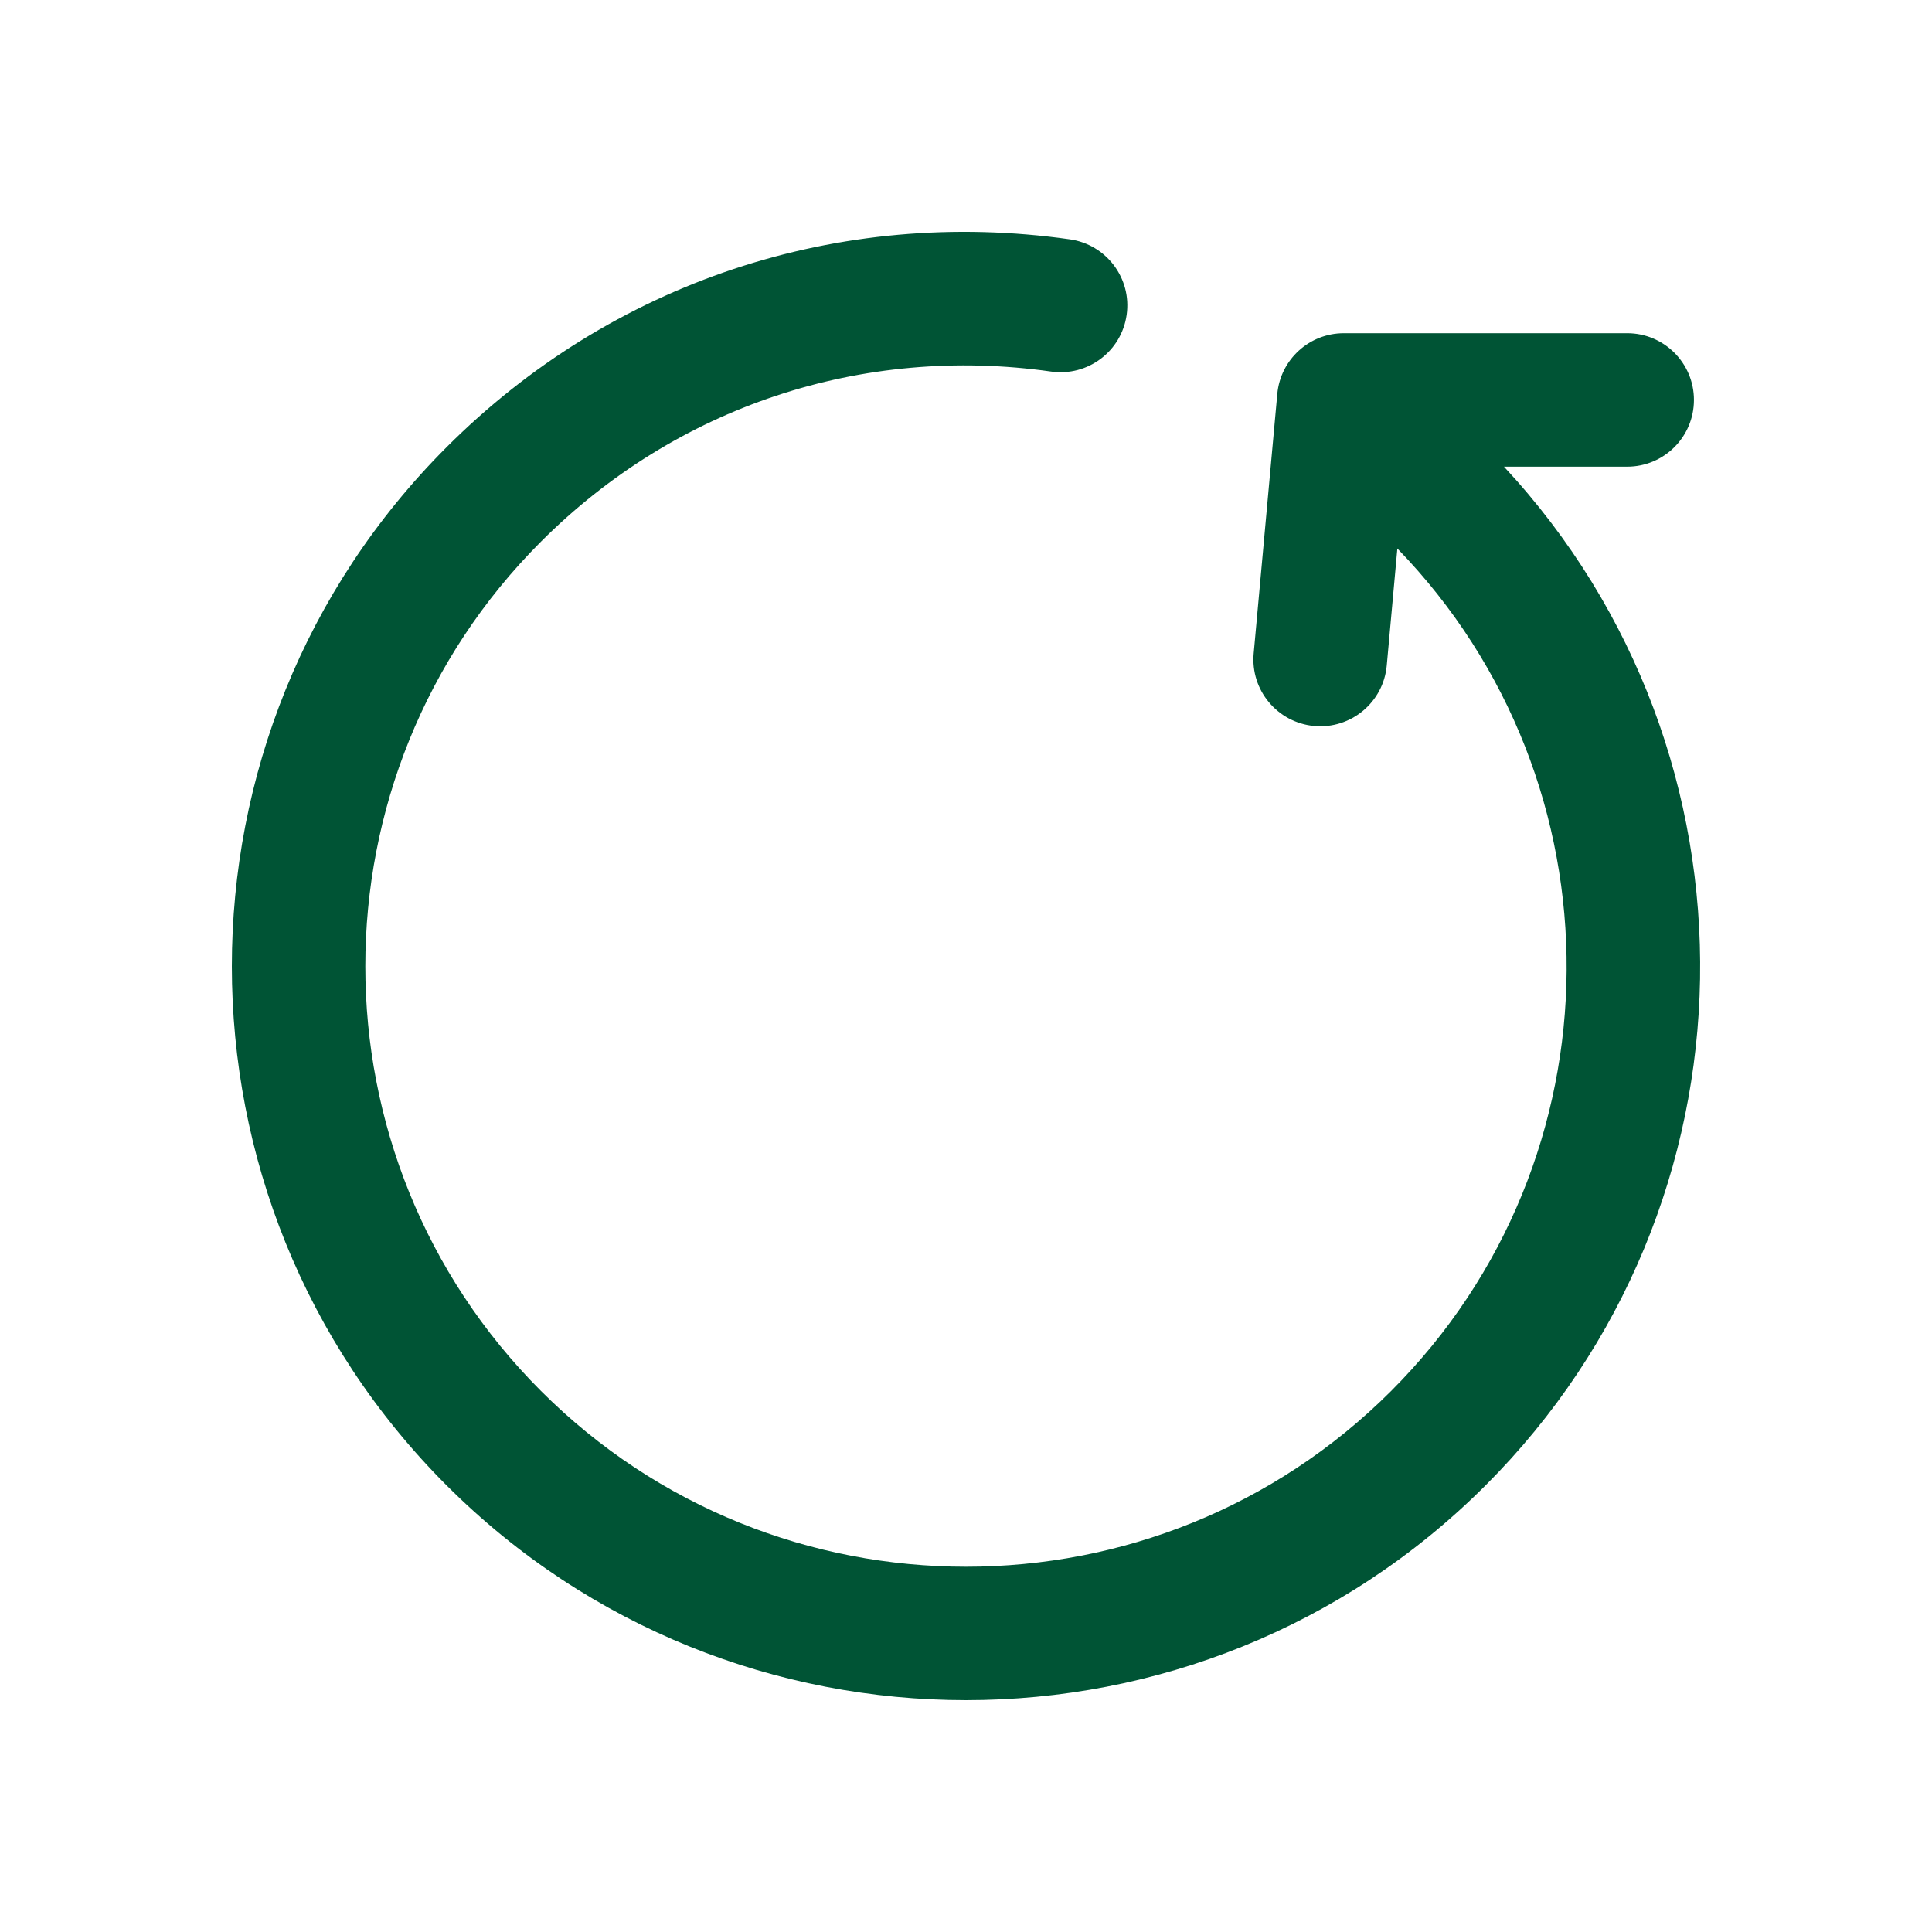
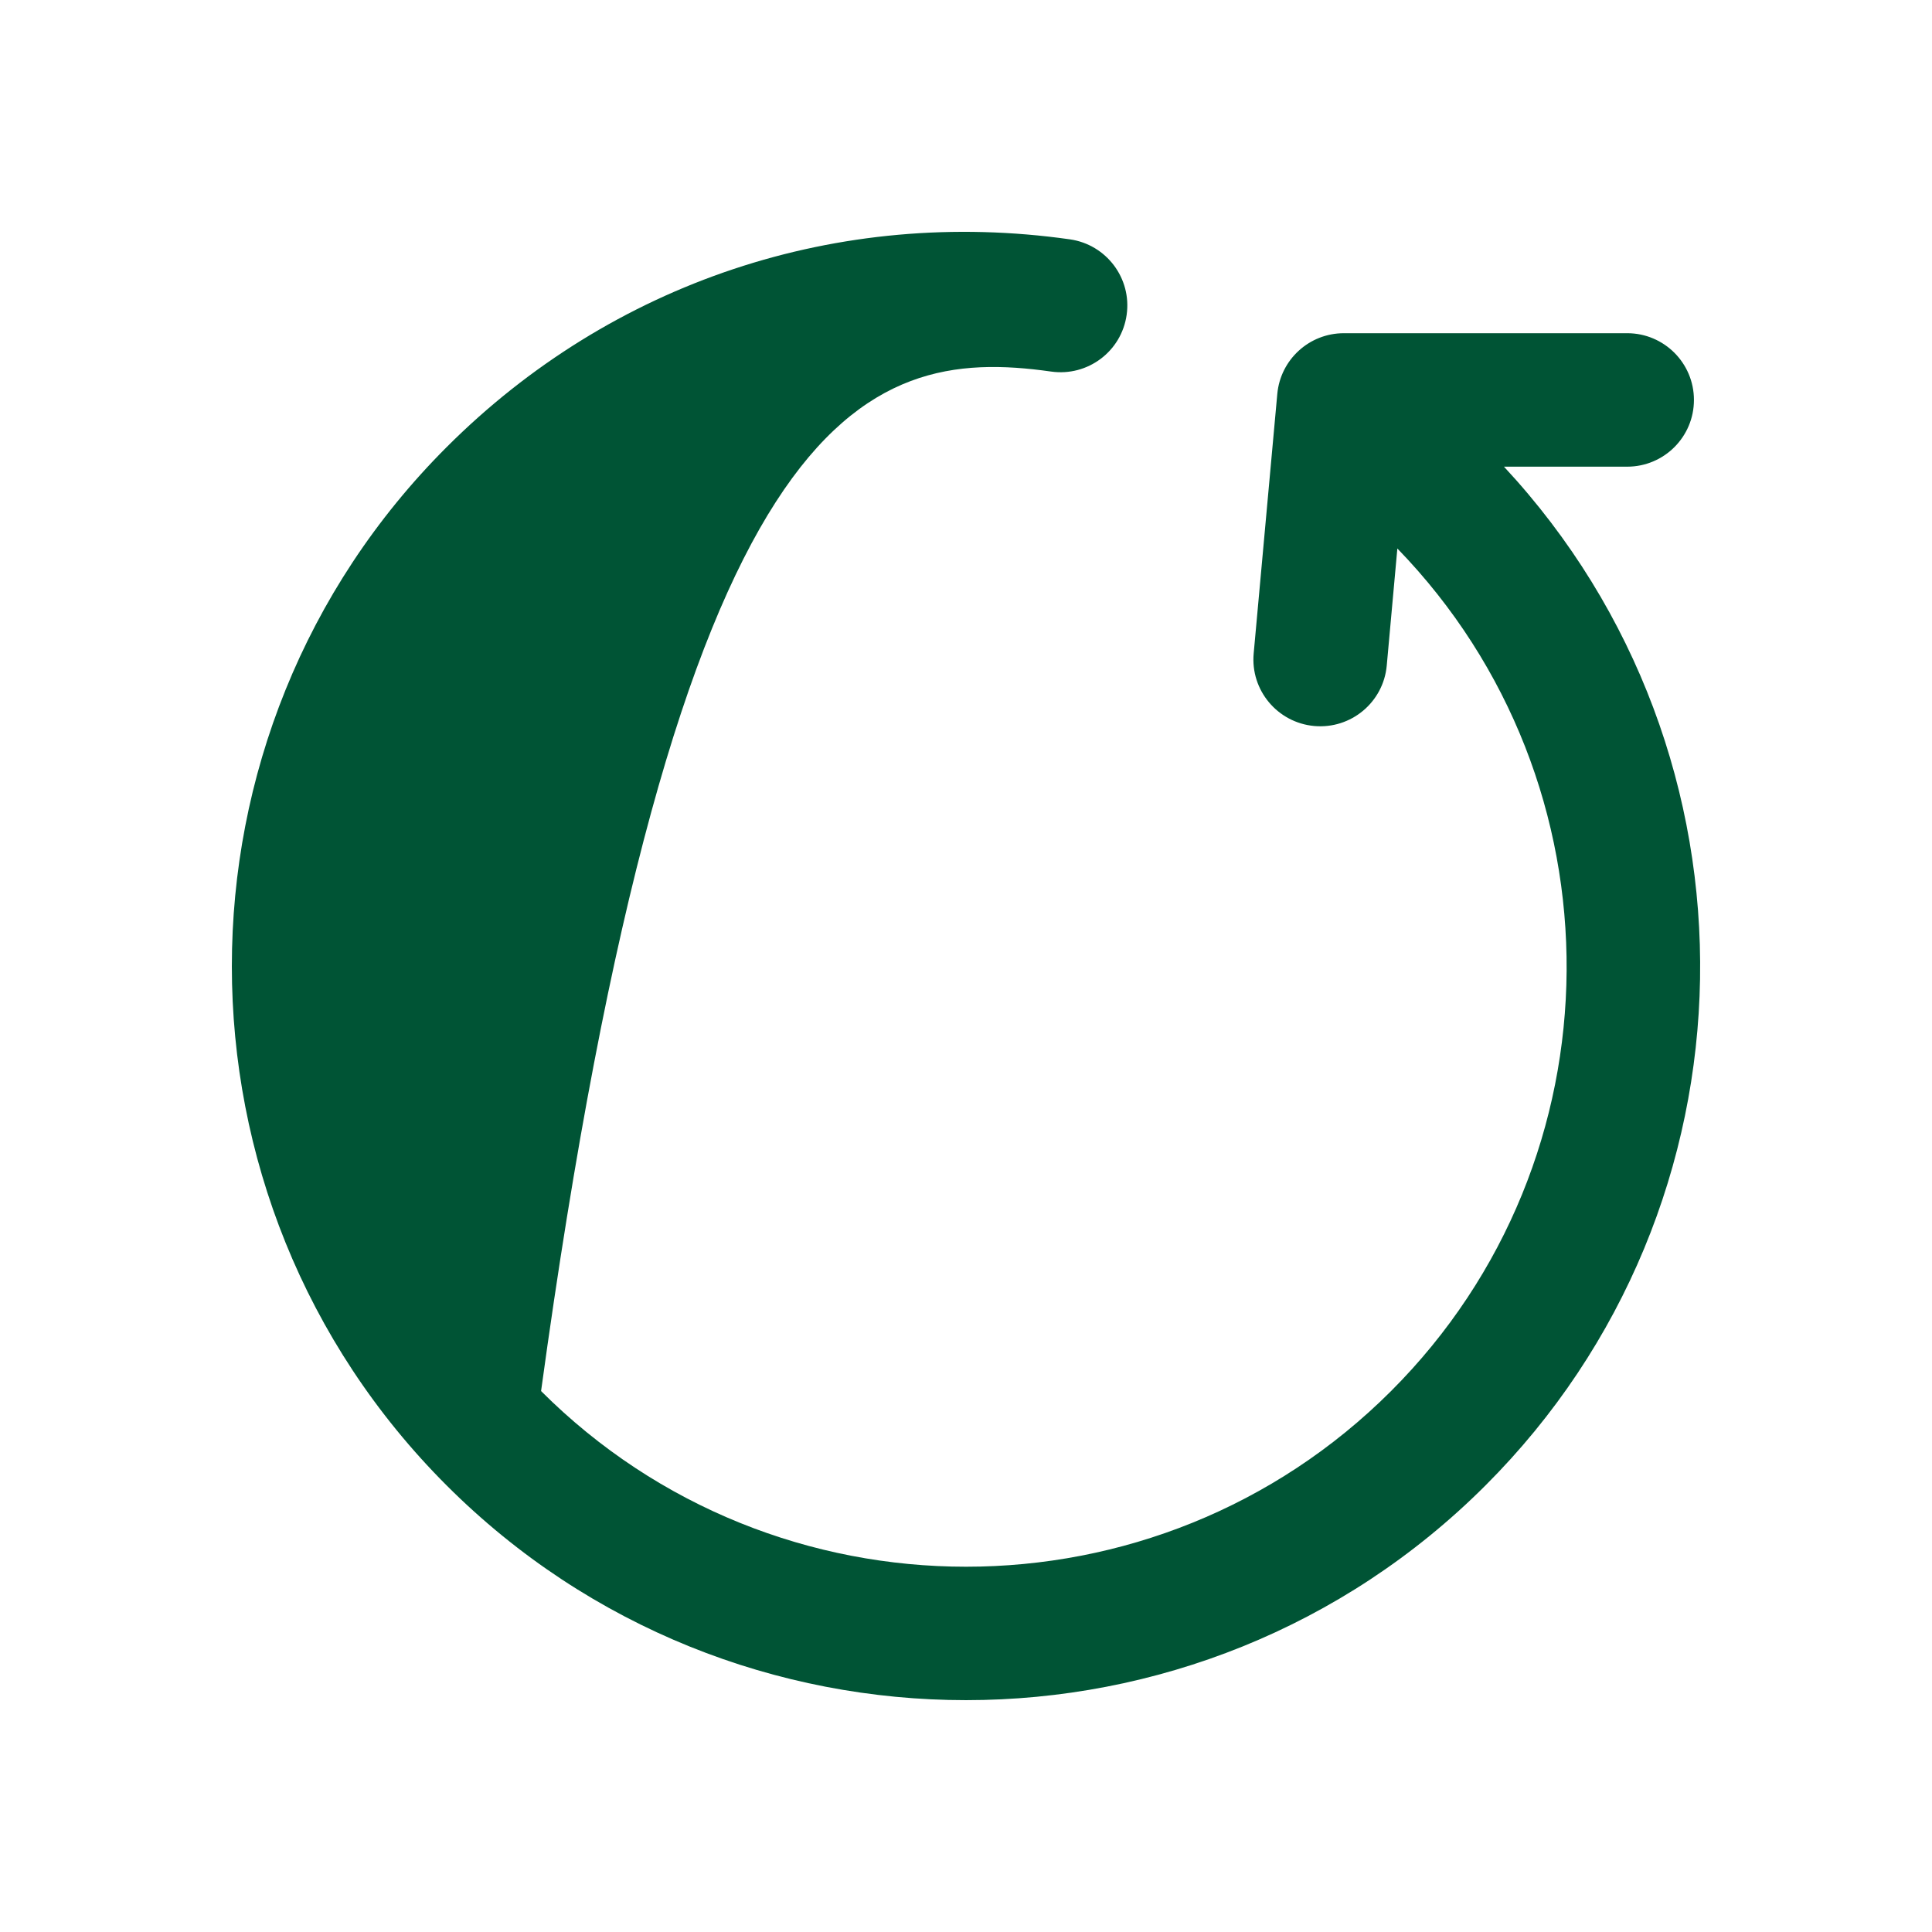
<svg xmlns="http://www.w3.org/2000/svg" width="100px" height="100px" viewBox="0 0 100 100" version="1.1">
  <title>Rotate</title>
  <g id="Rotate" stroke="none" stroke-width="1" fill="none" fill-rule="evenodd">
-     <path d="M77.849,24.155 L84.223,24.155 C86.131,24.155 87.679,22.609 87.678,20.701 C87.679,19.748 87.291,18.884 86.666,18.258 C86.041,17.634 85.175,17.246 84.223,17.247 L69.556,17.247 C67.769,17.247 66.277,18.609 66.113,20.388 L64.89,33.824 C64.718,35.726 66.122,37.402 68.022,37.578 C69.925,37.75 71.605,36.35 71.778,34.449 L72.327,28.39 C84.111,40.541 84.014,59.995 72.001,72.001 C59.871,84.124 40.135,84.124 28.006,72.001 C15.876,59.877 15.877,40.152 28.006,28.029 C34.99,21.046 44.613,17.841 54.406,19.232 C56.3,19.5 58.048,18.188 58.315,16.297 C58.585,14.408 57.27,12.661 55.382,12.389 C43.416,10.689 31.654,14.608 23.119,23.142 C8.294,37.958 8.294,62.068 23.119,76.887 C37.942,91.704 62.064,91.704 76.887,76.887 C91.38,62.403 91.694,39.041 77.847,24.157 L77.849,24.155 Z" id="Path" fill="#005435" fill-rule="nonzero" />
+     <path d="M77.849,24.155 L84.223,24.155 C86.131,24.155 87.679,22.609 87.678,20.701 C87.679,19.748 87.291,18.884 86.666,18.258 C86.041,17.634 85.175,17.246 84.223,17.247 L69.556,17.247 C67.769,17.247 66.277,18.609 66.113,20.388 L64.89,33.824 C64.718,35.726 66.122,37.402 68.022,37.578 C69.925,37.75 71.605,36.35 71.778,34.449 L72.327,28.39 C84.111,40.541 84.014,59.995 72.001,72.001 C59.871,84.124 40.135,84.124 28.006,72.001 C34.99,21.046 44.613,17.841 54.406,19.232 C56.3,19.5 58.048,18.188 58.315,16.297 C58.585,14.408 57.27,12.661 55.382,12.389 C43.416,10.689 31.654,14.608 23.119,23.142 C8.294,37.958 8.294,62.068 23.119,76.887 C37.942,91.704 62.064,91.704 76.887,76.887 C91.38,62.403 91.694,39.041 77.847,24.157 L77.849,24.155 Z" id="Path" fill="#005435" fill-rule="nonzero" />
  </g>
</svg>